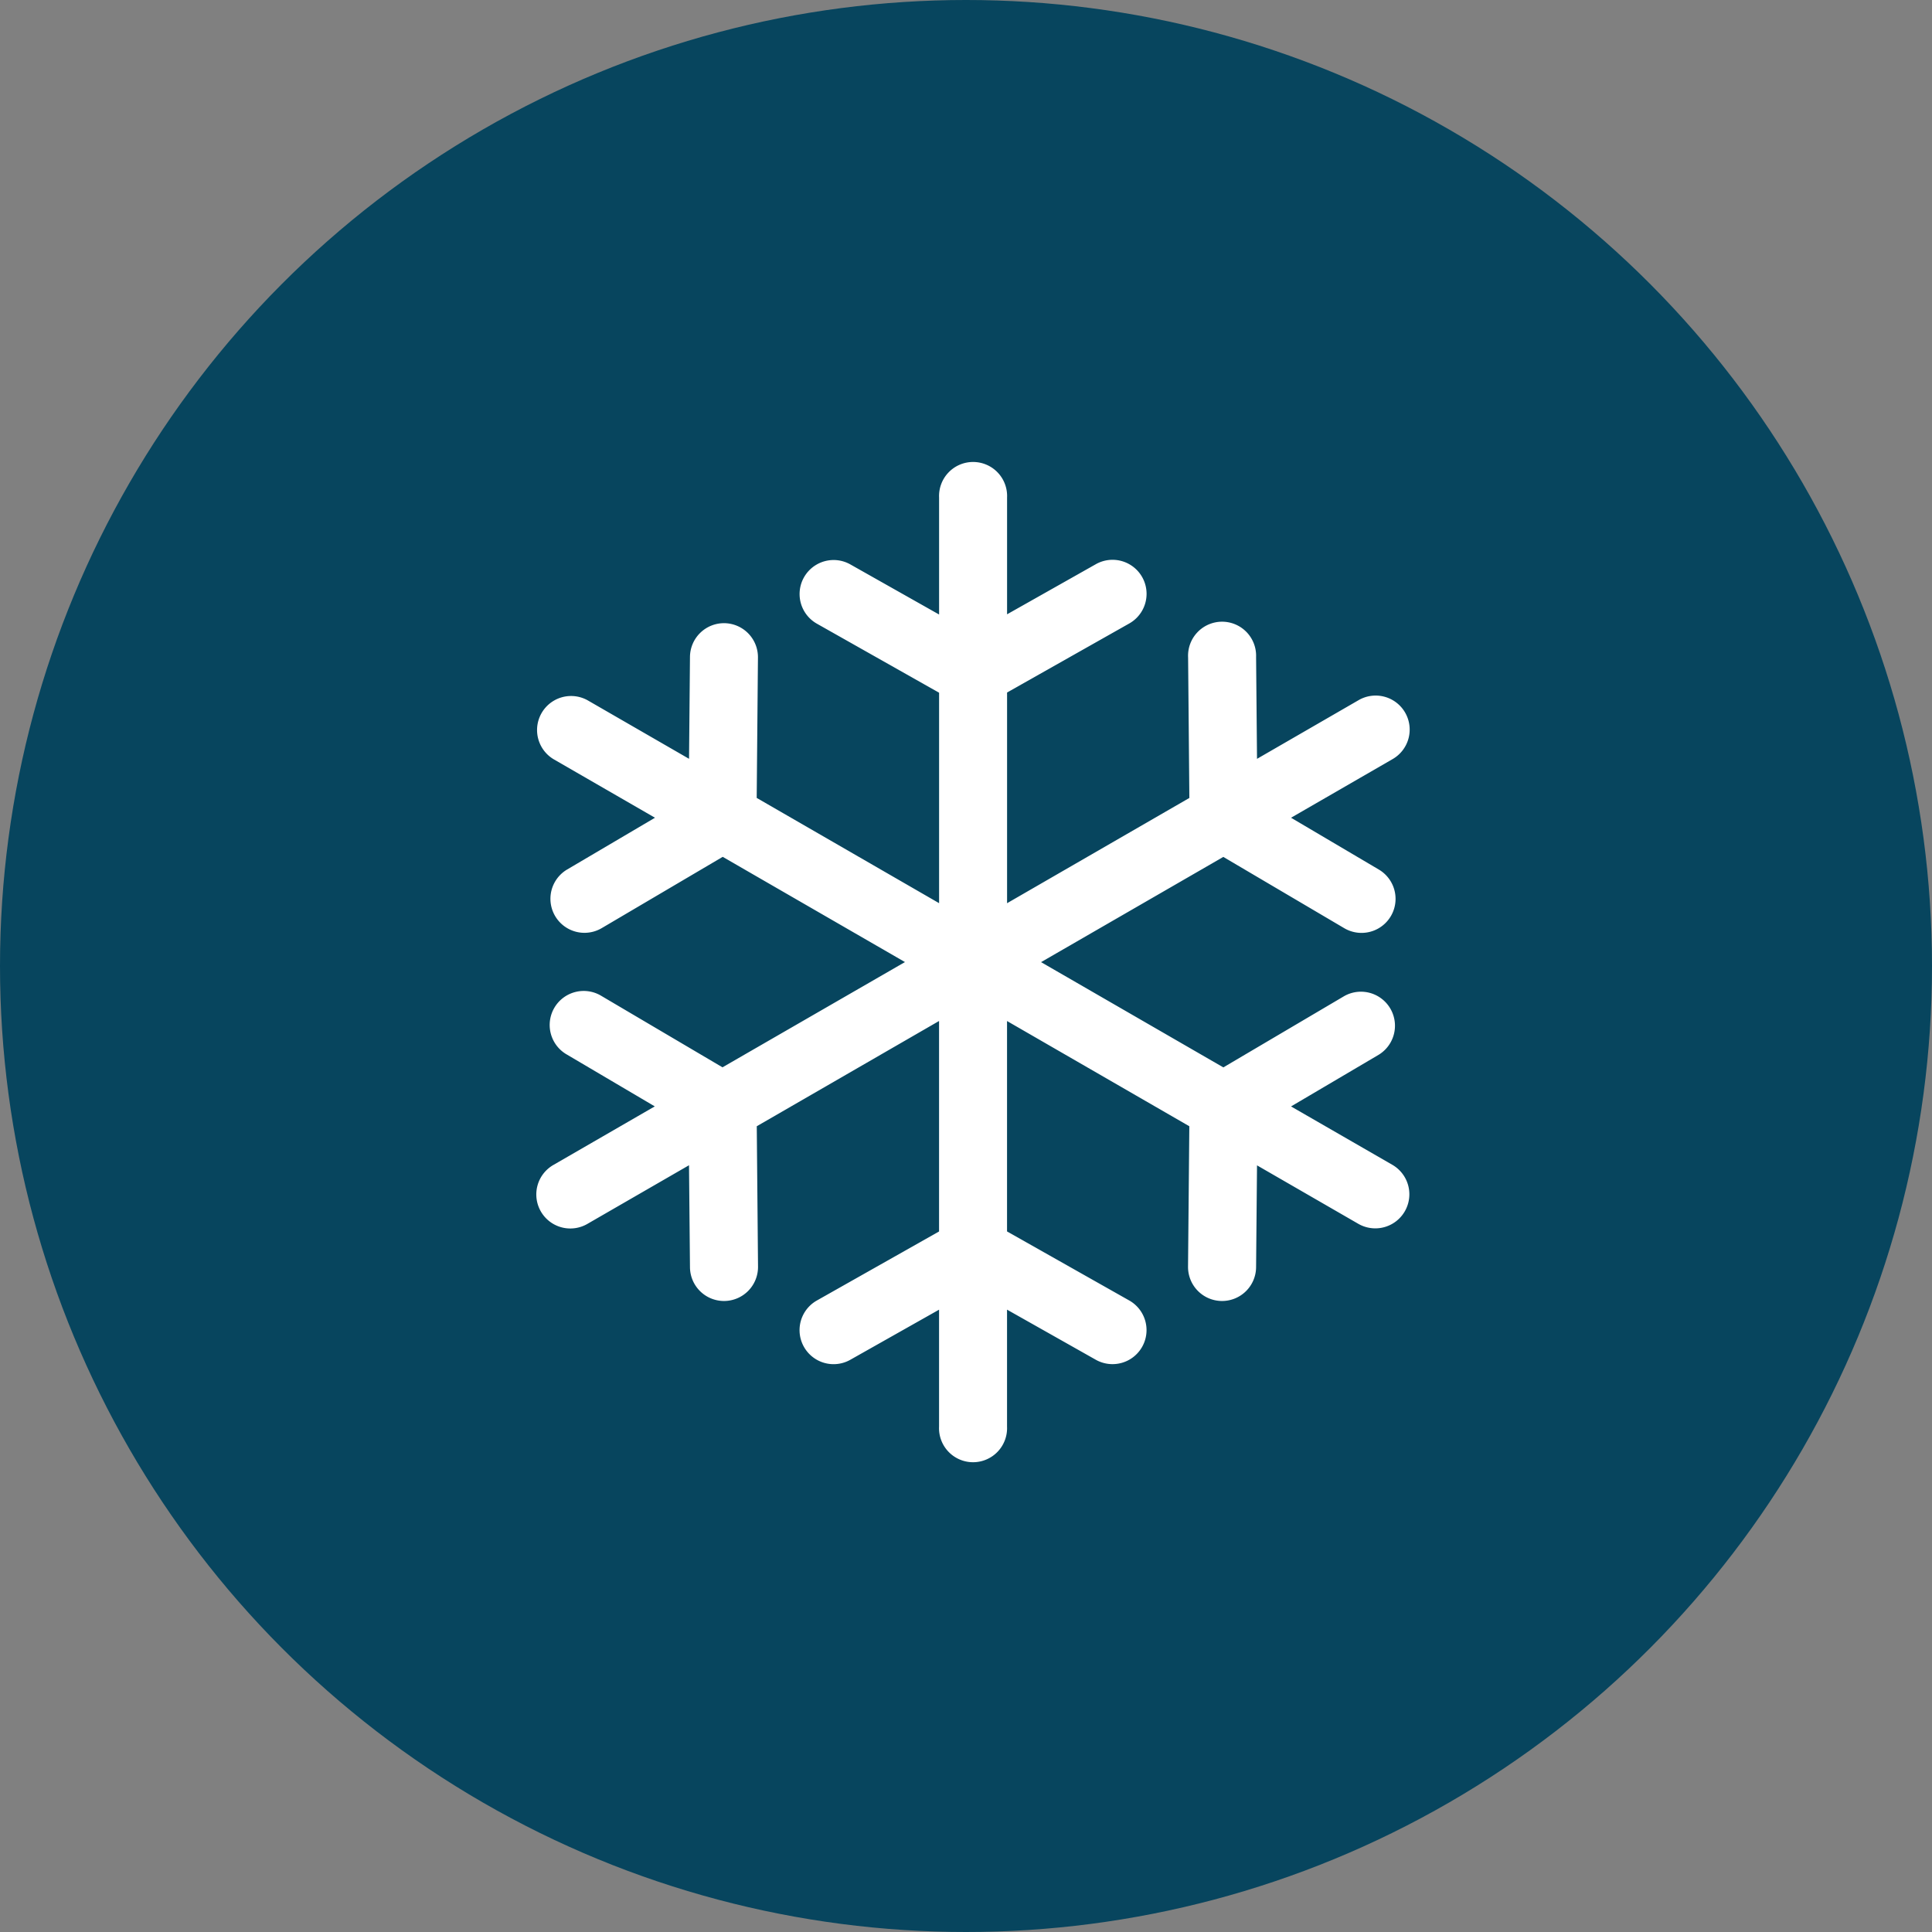
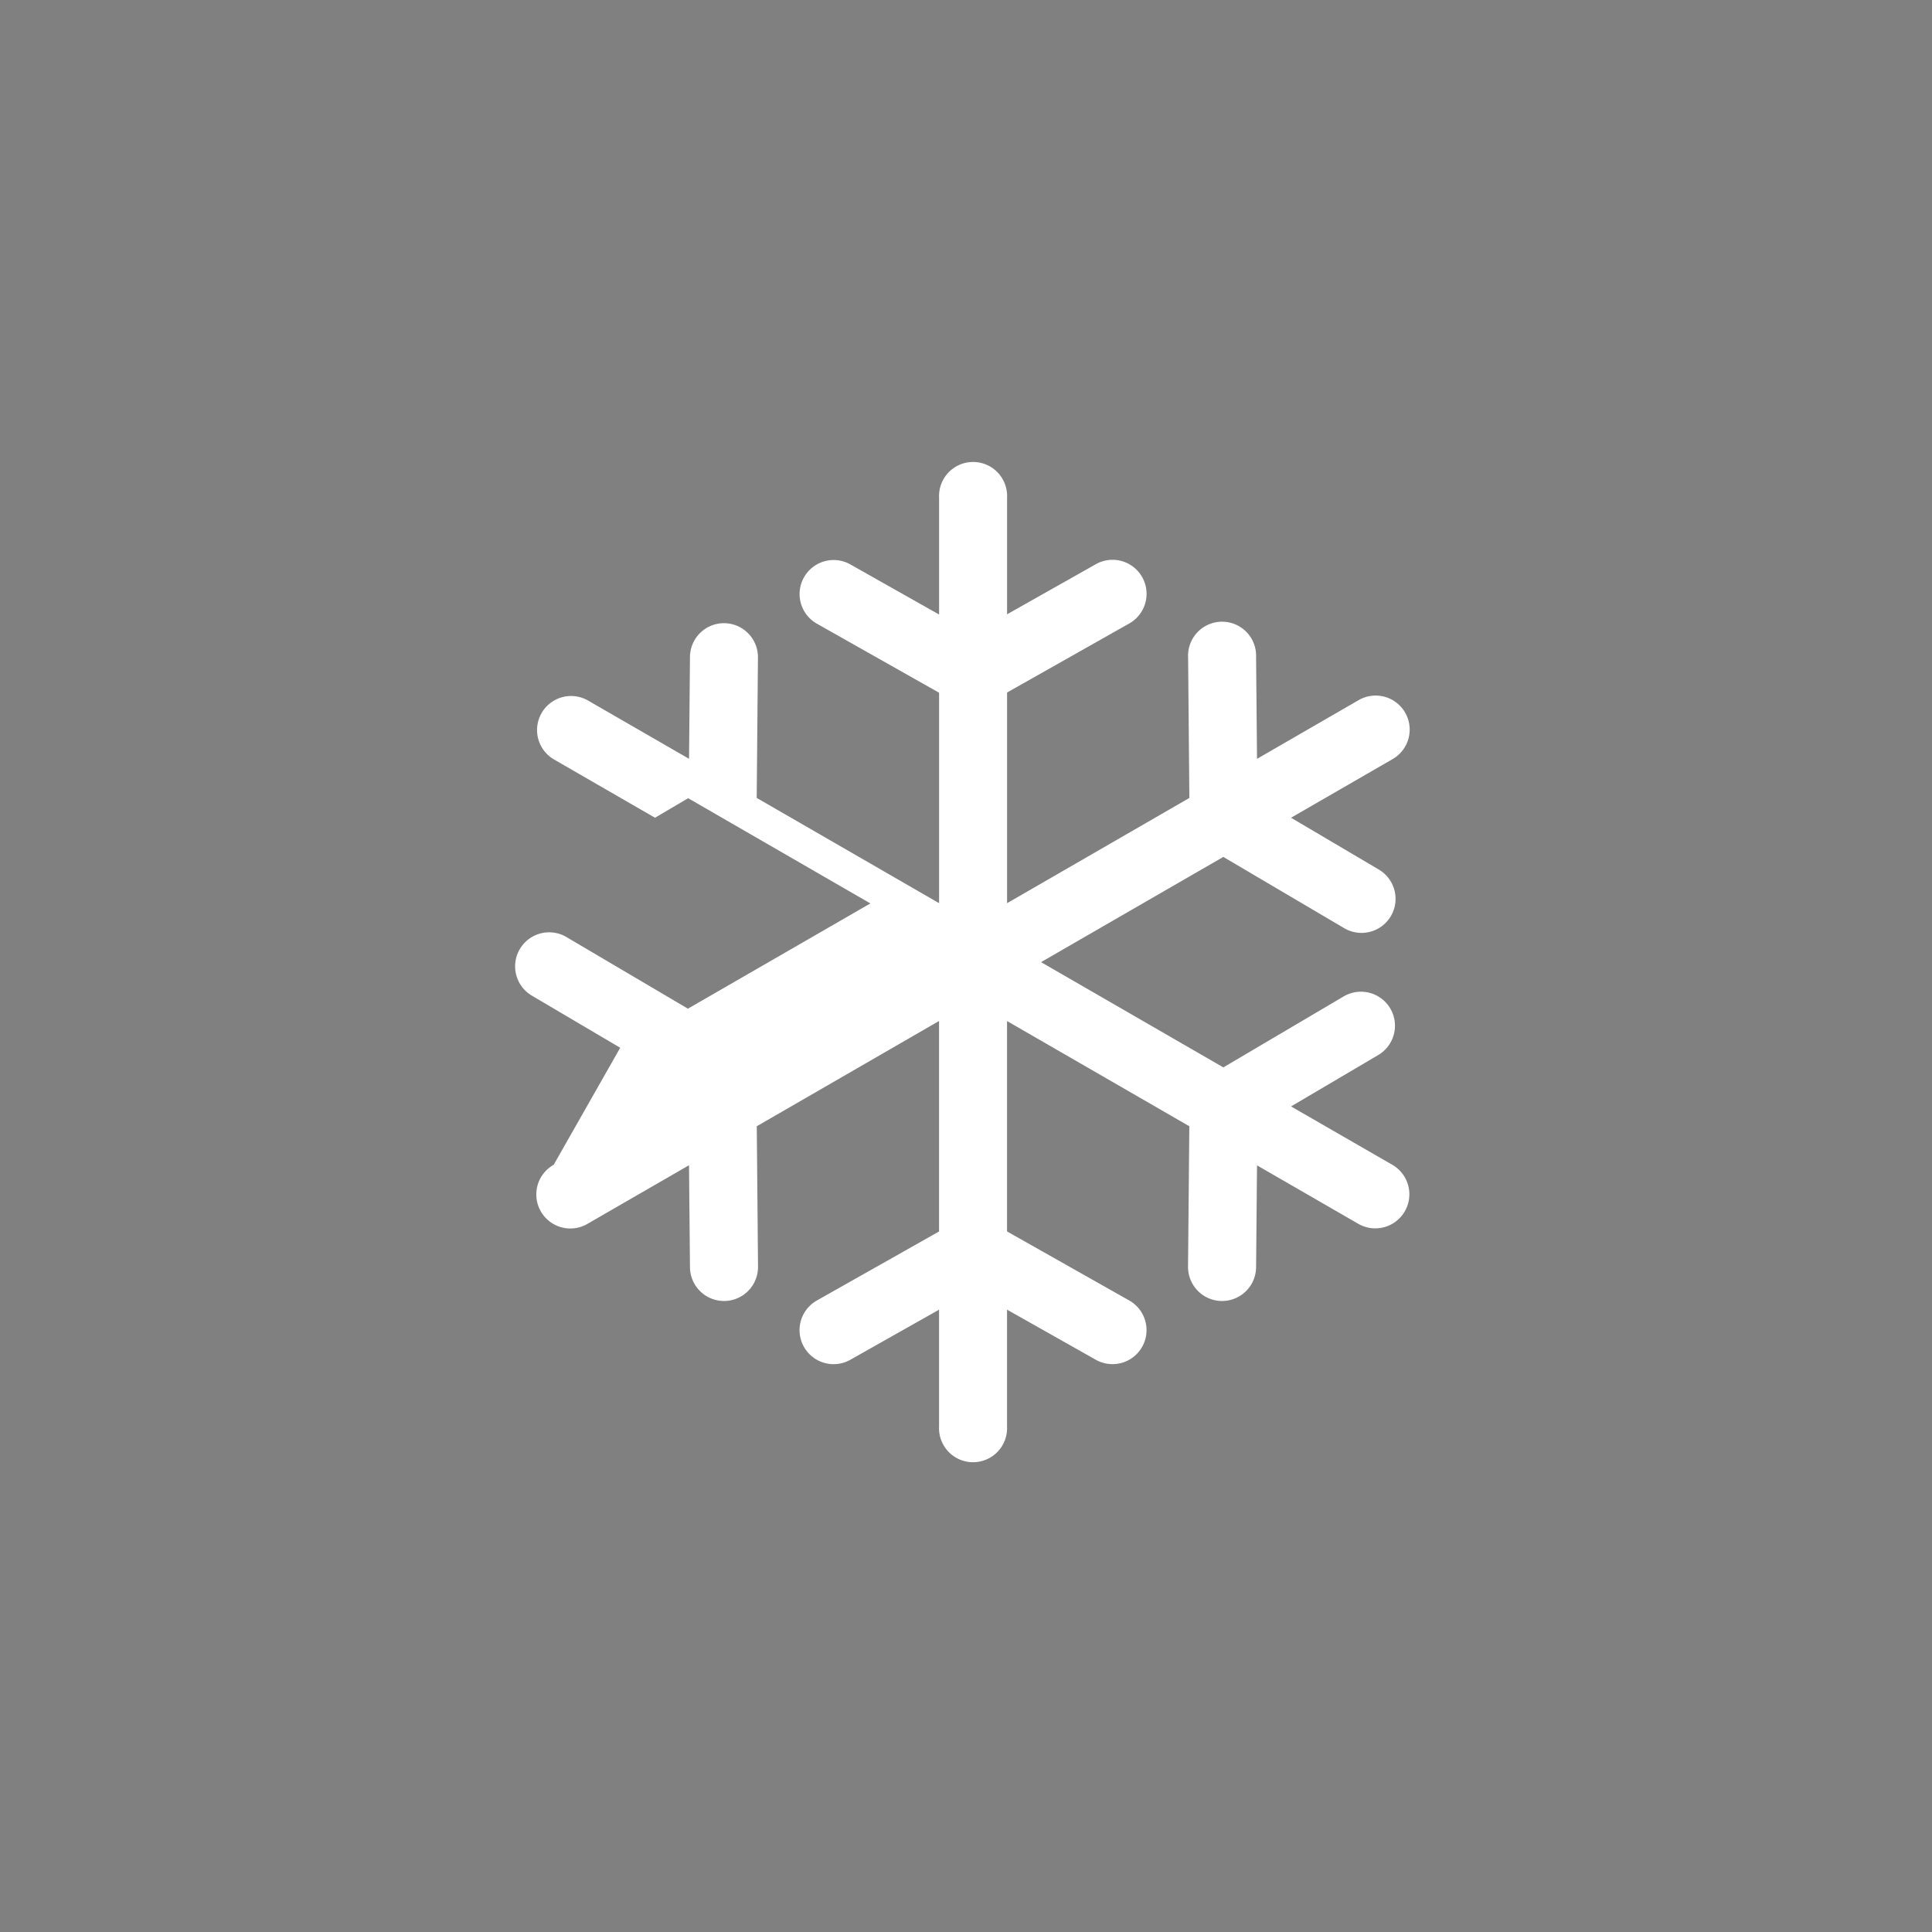
<svg xmlns="http://www.w3.org/2000/svg" id="Groupe_1445" data-name="Groupe 1445" width="54" height="54" viewBox="0 0 54 54">
  <rect x="0" y="0" width="54" height="54" fill="#808080" stroke="none" />
-   <circle id="Ellipse_6593" data-name="Ellipse 6593" cx="27" cy="27" r="27" fill="#07455e" />
-   <path id="snowflake" d="M37.63,19.6,34.8,17.969l2.453-1.446a.951.951,0,0,0-.966-1.638l-3.379,1.993-5.095-2.942,5.094-2.941,3.38,1.992a.951.951,0,0,0,.966-1.639L34.8,9.9,37.63,8.266a.951.951,0,1,0-.951-1.647L33.849,8.254l-.026-2.848a.951.951,0,1,0-1.9.017l.035,3.924-5.095,2.942V6.4l3.416-1.93a.951.951,0,1,0-.936-1.656l-2.48,1.4V.951a.951.951,0,1,0-1.9,0V4.22l-2.48-1.4a.951.951,0,0,0-.936,1.656l3.416,1.93v5.882L19.865,9.346,19.9,5.422a.951.951,0,0,0-.942-.96h-.009A.951.951,0,0,0,18,5.405l-.026,2.848L15.142,6.619a.951.951,0,0,0-.951,1.647L17.022,9.9l-2.454,1.446a.951.951,0,1,0,.966,1.639l3.381-1.992,5.094,2.941-5.1,2.942-3.38-1.993a.951.951,0,1,0-.966,1.638l2.453,1.447L14.191,19.6a.951.951,0,1,0,.951,1.647l2.831-1.634L18,22.464a.951.951,0,0,0,.951.943h.009a.951.951,0,0,0,.942-.96l-.035-3.924,5.095-2.942v5.883l-3.416,1.93a.951.951,0,1,0,.936,1.656l2.48-1.4v3.269a.951.951,0,1,0,1.9,0V23.649l2.48,1.4a.951.951,0,1,0,.936-1.656l-3.416-1.93V15.582l5.095,2.941-.036,3.924a.951.951,0,0,0,.942.96h.009a.951.951,0,0,0,.951-.942l.026-2.849L36.68,21.25A.951.951,0,1,0,37.63,19.6Z" transform="translate(1.285 12.956)" fill="#fff" />
+   <path id="snowflake" d="M37.63,19.6,34.8,17.969l2.453-1.446a.951.951,0,0,0-.966-1.638l-3.379,1.993-5.095-2.942,5.094-2.941,3.38,1.992a.951.951,0,0,0,.966-1.639L34.8,9.9,37.63,8.266a.951.951,0,1,0-.951-1.647L33.849,8.254l-.026-2.848a.951.951,0,1,0-1.9.017l.035,3.924-5.095,2.942V6.4l3.416-1.93a.951.951,0,1,0-.936-1.656l-2.48,1.4V.951a.951.951,0,1,0-1.9,0V4.22l-2.48-1.4a.951.951,0,0,0-.936,1.656l3.416,1.93v5.882L19.865,9.346,19.9,5.422a.951.951,0,0,0-.942-.96h-.009A.951.951,0,0,0,18,5.405l-.026,2.848L15.142,6.619a.951.951,0,0,0-.951,1.647L17.022,9.9l-2.454,1.446l3.381-1.992,5.094,2.941-5.1,2.942-3.38-1.993a.951.951,0,1,0-.966,1.638l2.453,1.447L14.191,19.6a.951.951,0,1,0,.951,1.647l2.831-1.634L18,22.464a.951.951,0,0,0,.951.943h.009a.951.951,0,0,0,.942-.96l-.035-3.924,5.095-2.942v5.883l-3.416,1.93a.951.951,0,1,0,.936,1.656l2.48-1.4v3.269a.951.951,0,1,0,1.9,0V23.649l2.48,1.4a.951.951,0,1,0,.936-1.656l-3.416-1.93V15.582l5.095,2.941-.036,3.924a.951.951,0,0,0,.942.96h.009a.951.951,0,0,0,.951-.942l.026-2.849L36.68,21.25A.951.951,0,1,0,37.63,19.6Z" transform="translate(1.285 12.956)" fill="#fff" />
</svg>